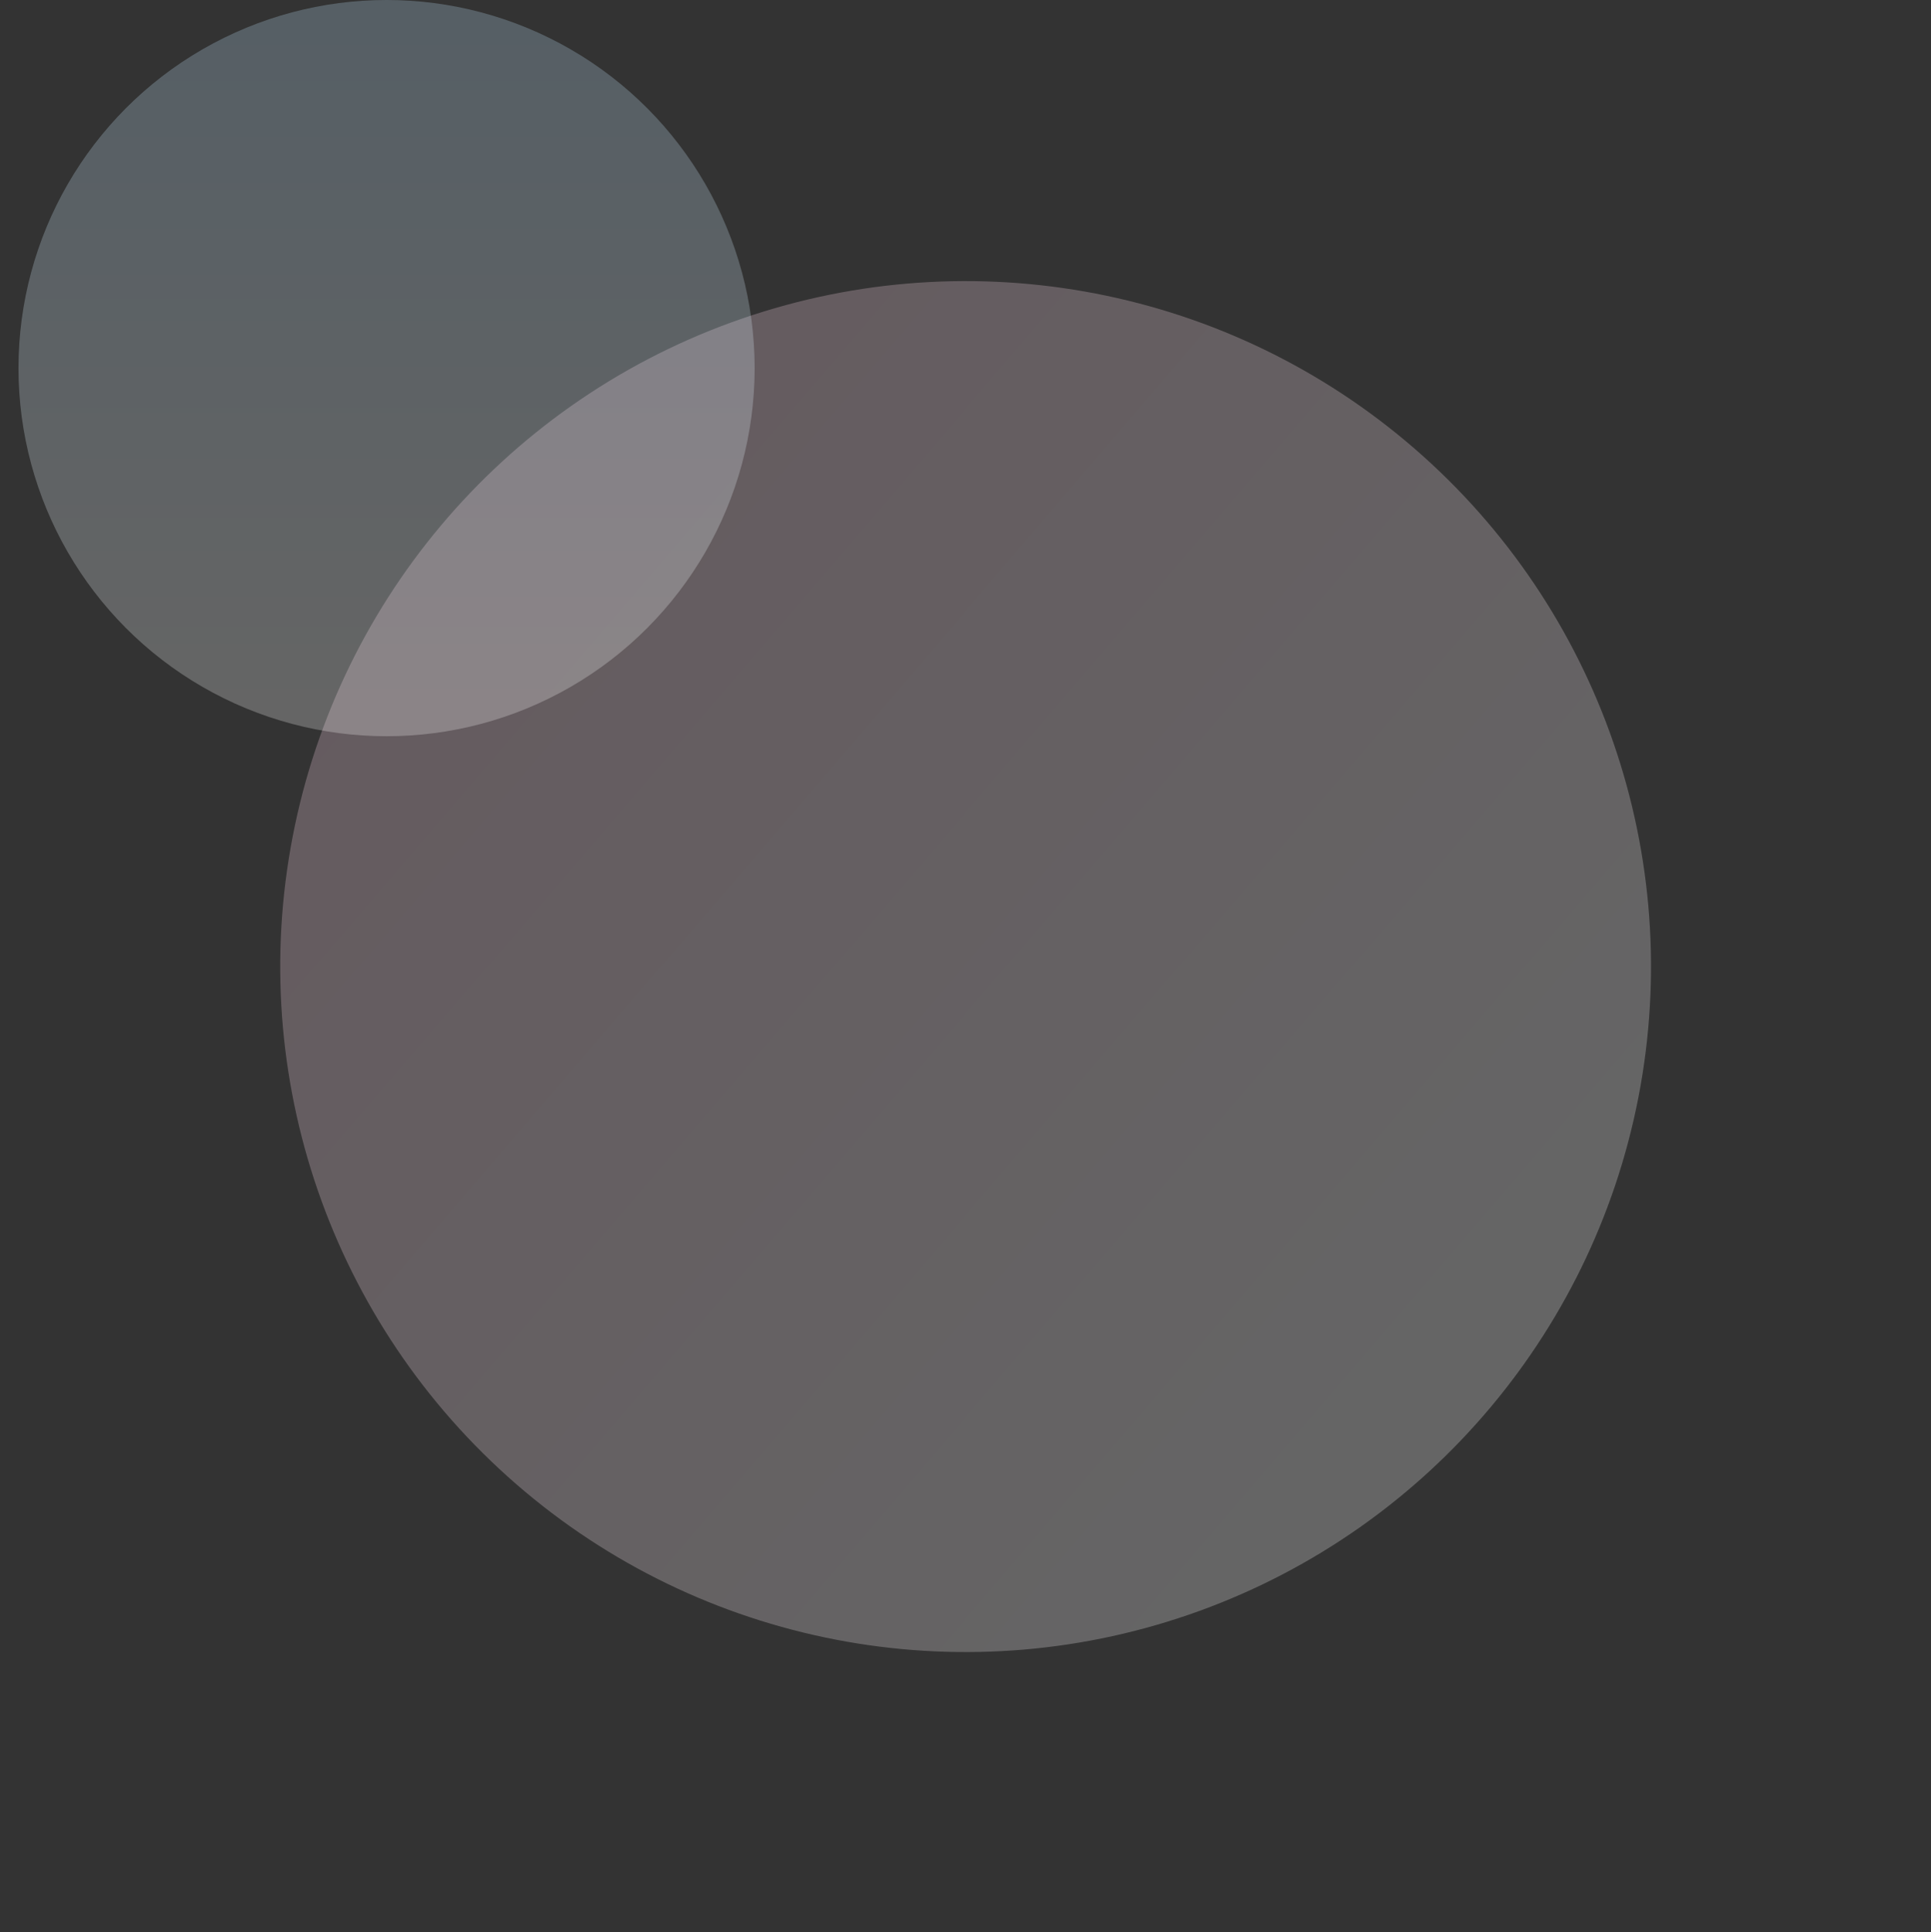
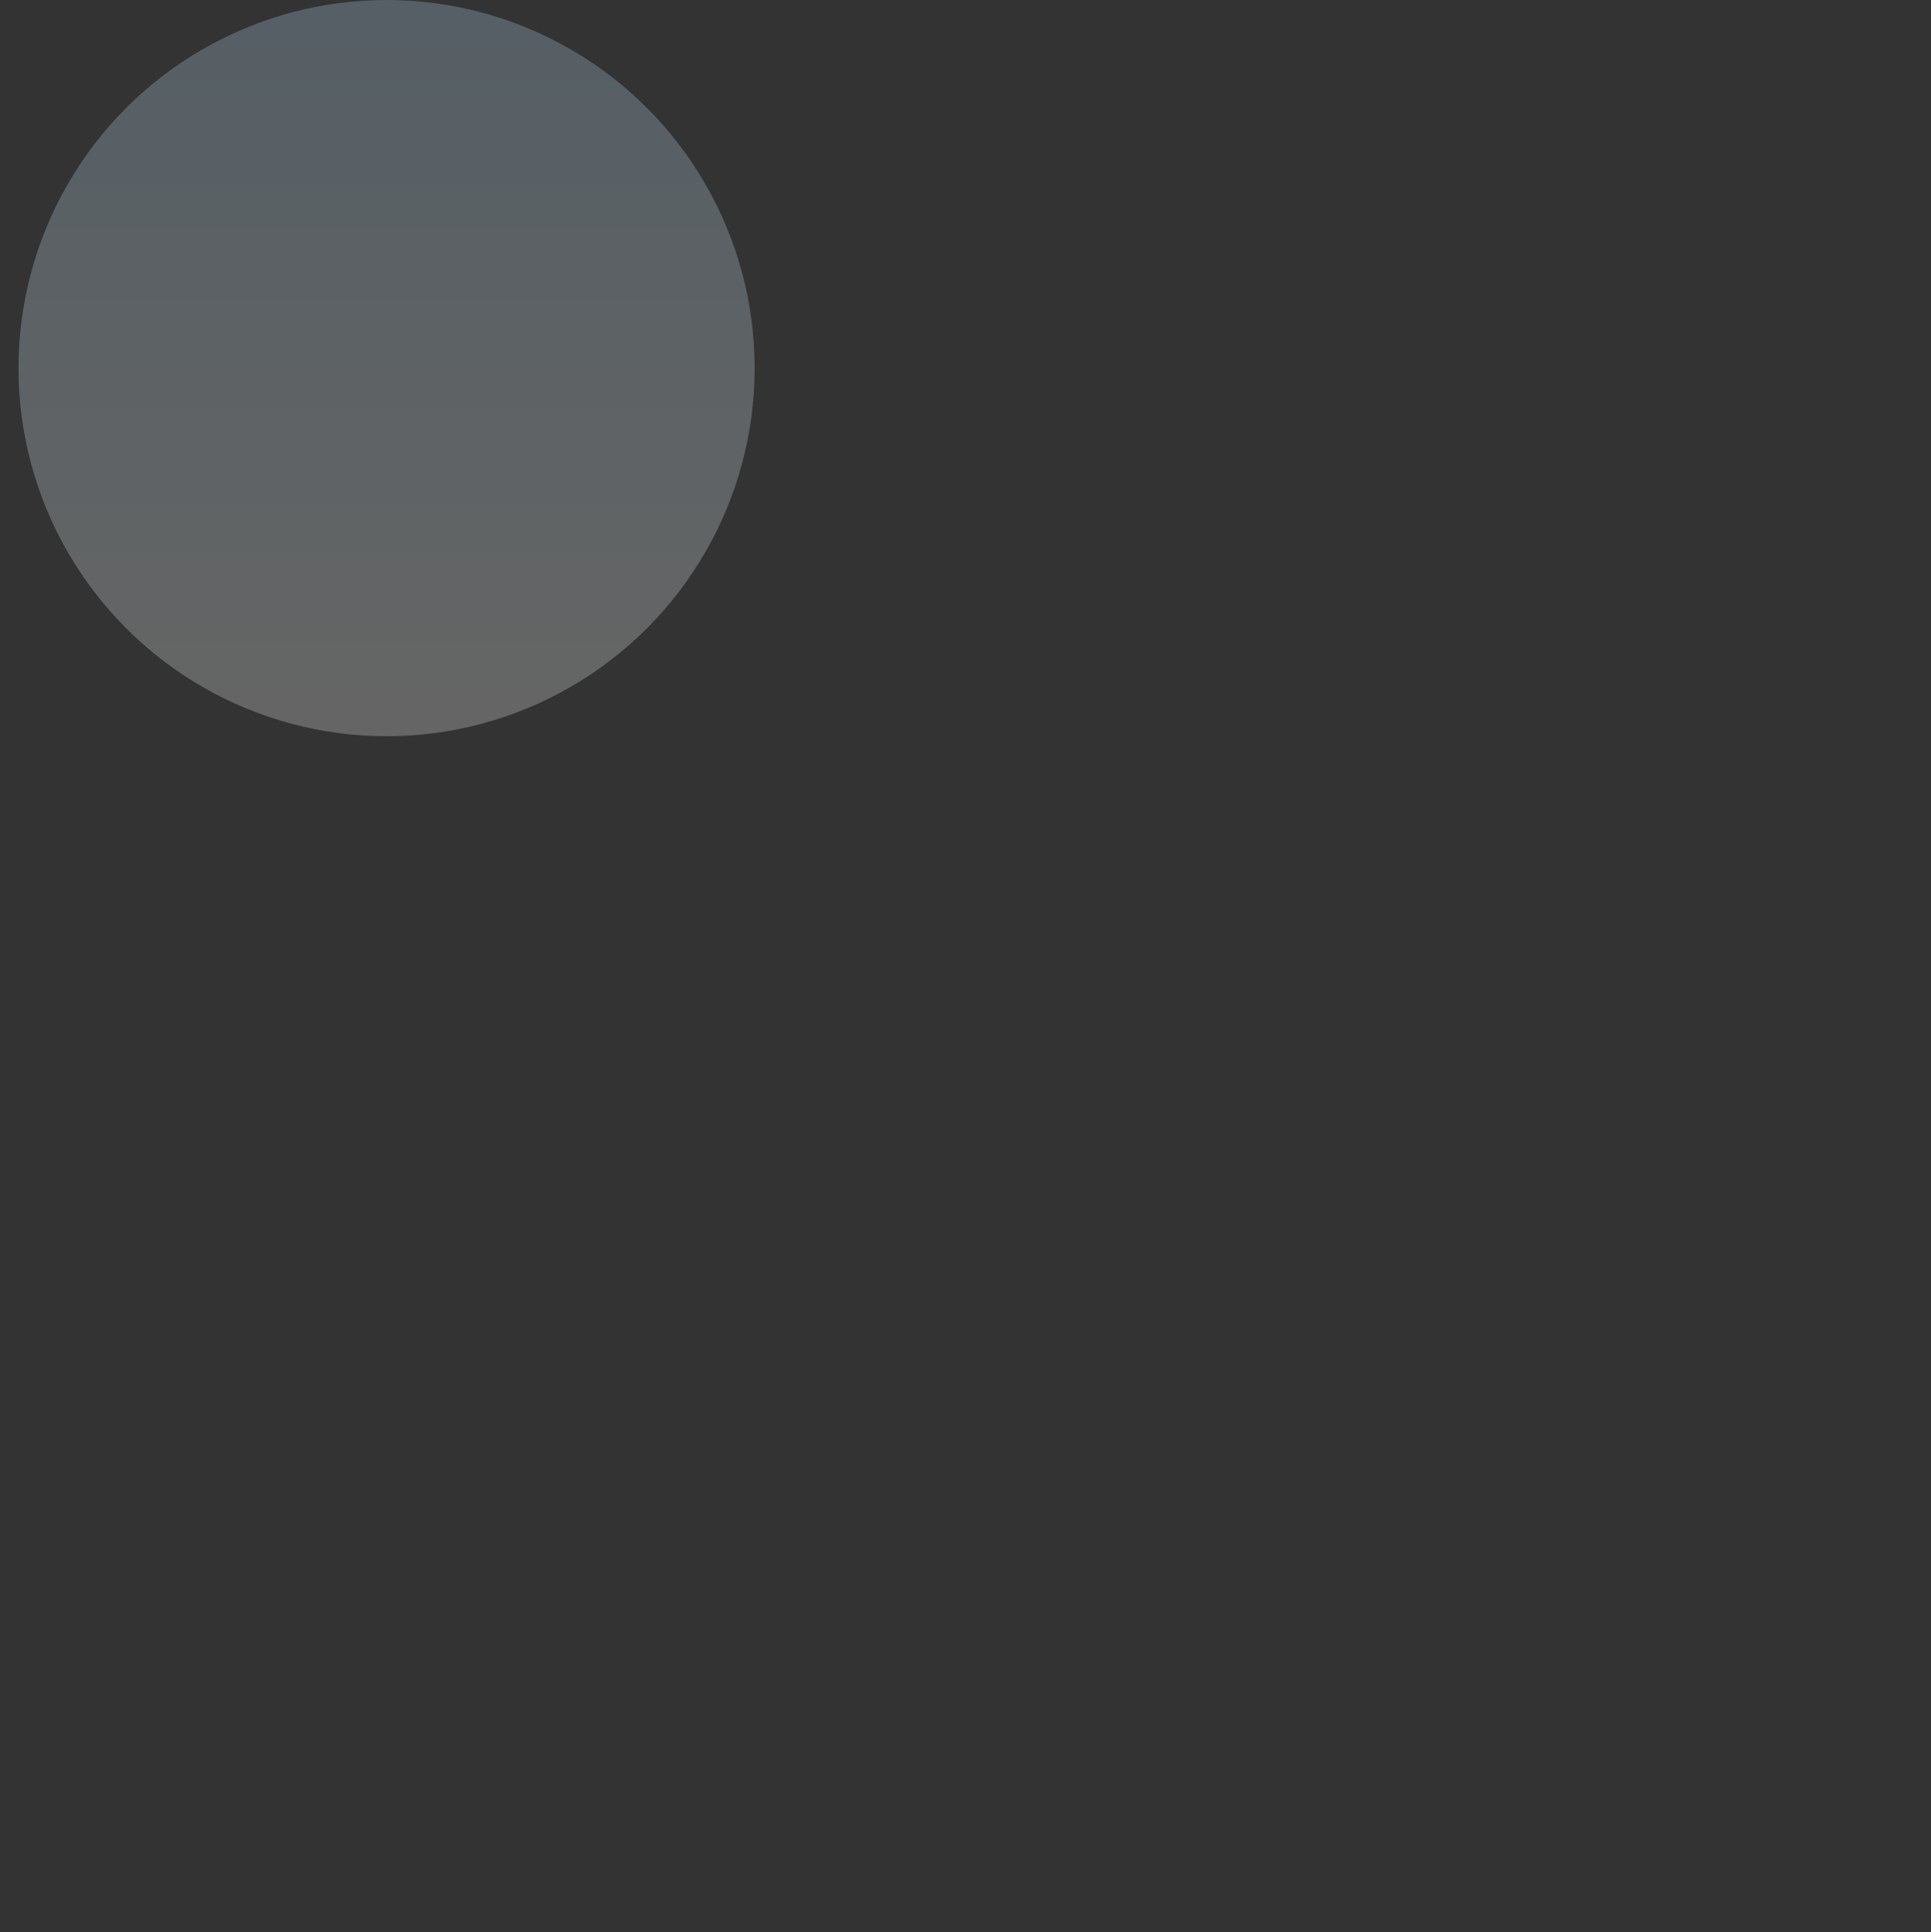
<svg xmlns="http://www.w3.org/2000/svg" width="763.337" height="763.649" viewBox="0 0 763.337 763.649">
  <rect x="0" y="0" width="763.337" height="763.649" fill="#333333" stroke="none" />
  <defs>
    <linearGradient id="linear-gradient" x1="0.5" x2="0.5" y2="1" gradientUnits="objectBoundingBox">
      <stop offset="0" stop-color="#ffd5e7" />
      <stop offset="1" stop-color="#fff" />
    </linearGradient>
    <linearGradient id="linear-gradient-2" x1="0.5" x2="0.5" y2="1" gradientUnits="objectBoundingBox">
      <stop offset="0" stop-color="#bfe4ff" />
      <stop offset="1" stop-color="#fff" />
    </linearGradient>
  </defs>
  <g id="グループ_732" data-name="グループ 732" transform="translate(-1357.692 -2362)">
-     <circle id="楕円形_7" data-name="楕円形 7" cx="270.911" cy="270.911" r="270.911" transform="matrix(0.643, -0.766, 0.766, 0.643, 1357.692, 2777.372)" opacity="0.249" fill="url(#linear-gradient)" />
    <circle id="楕円形_8" data-name="楕円形 8" cx="145.5" cy="145.5" r="145.5" transform="translate(1365 2362)" opacity="0.249" fill="url(#linear-gradient-2)" />
  </g>
</svg>